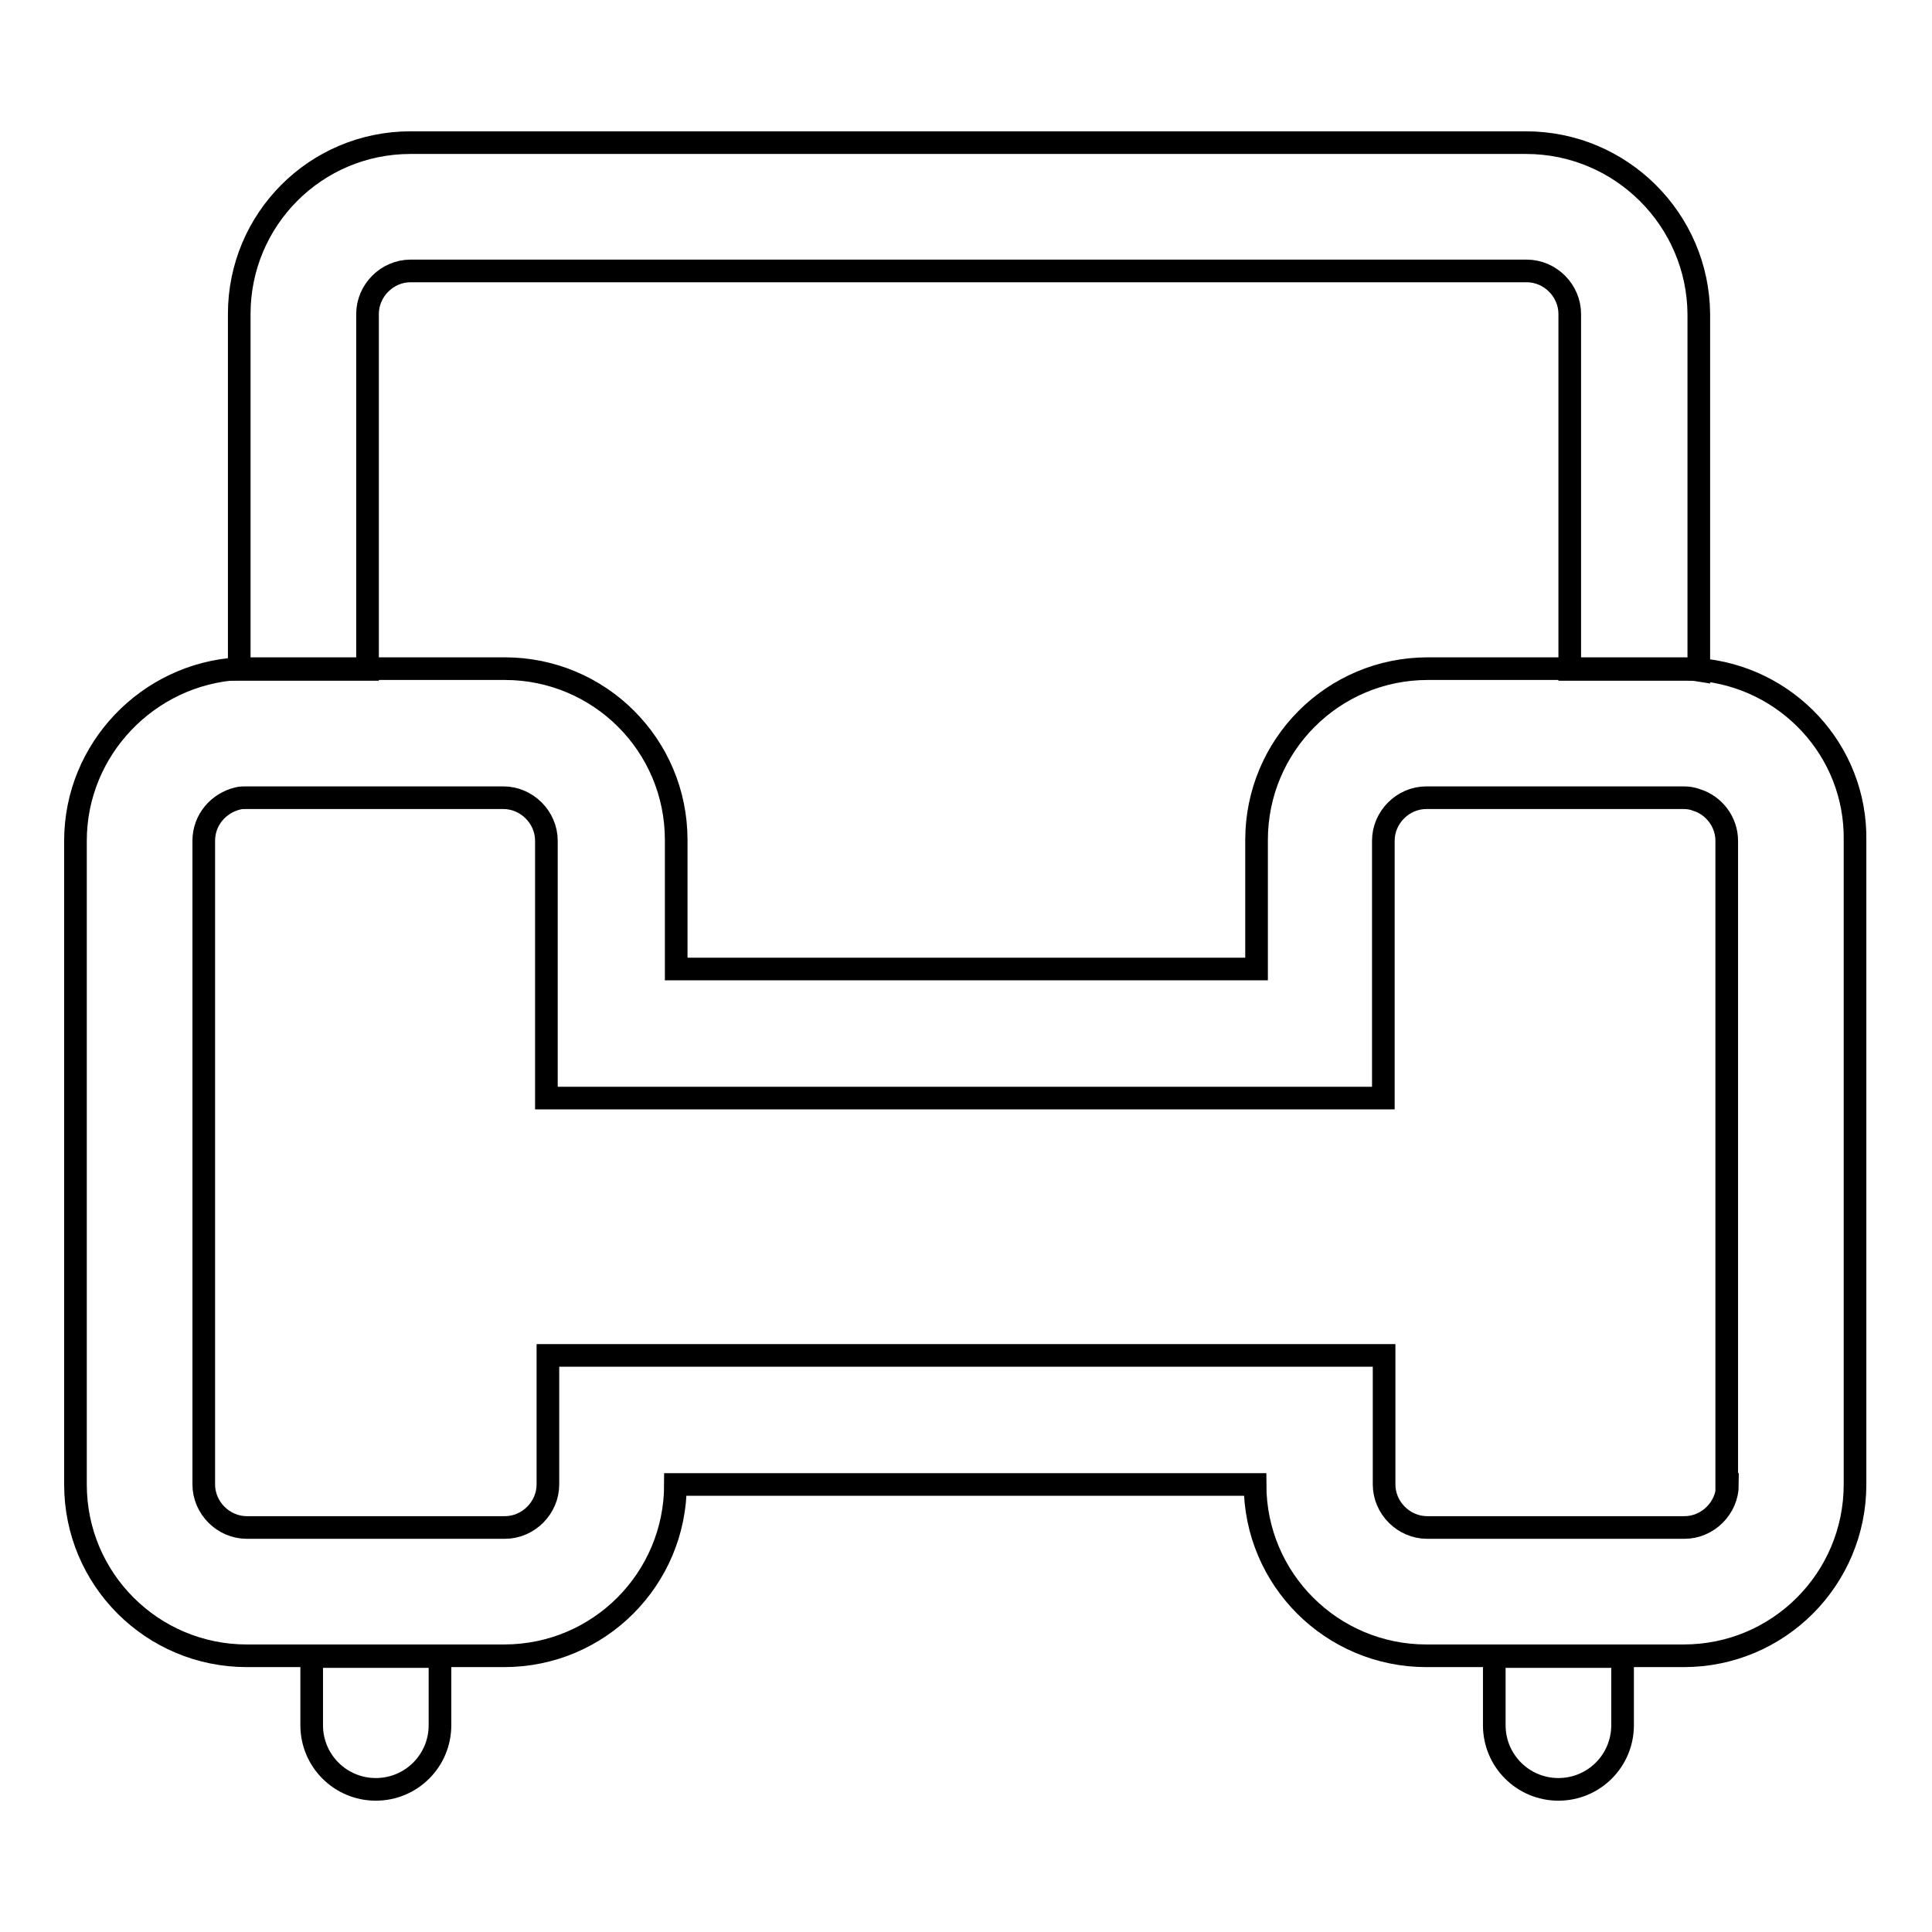
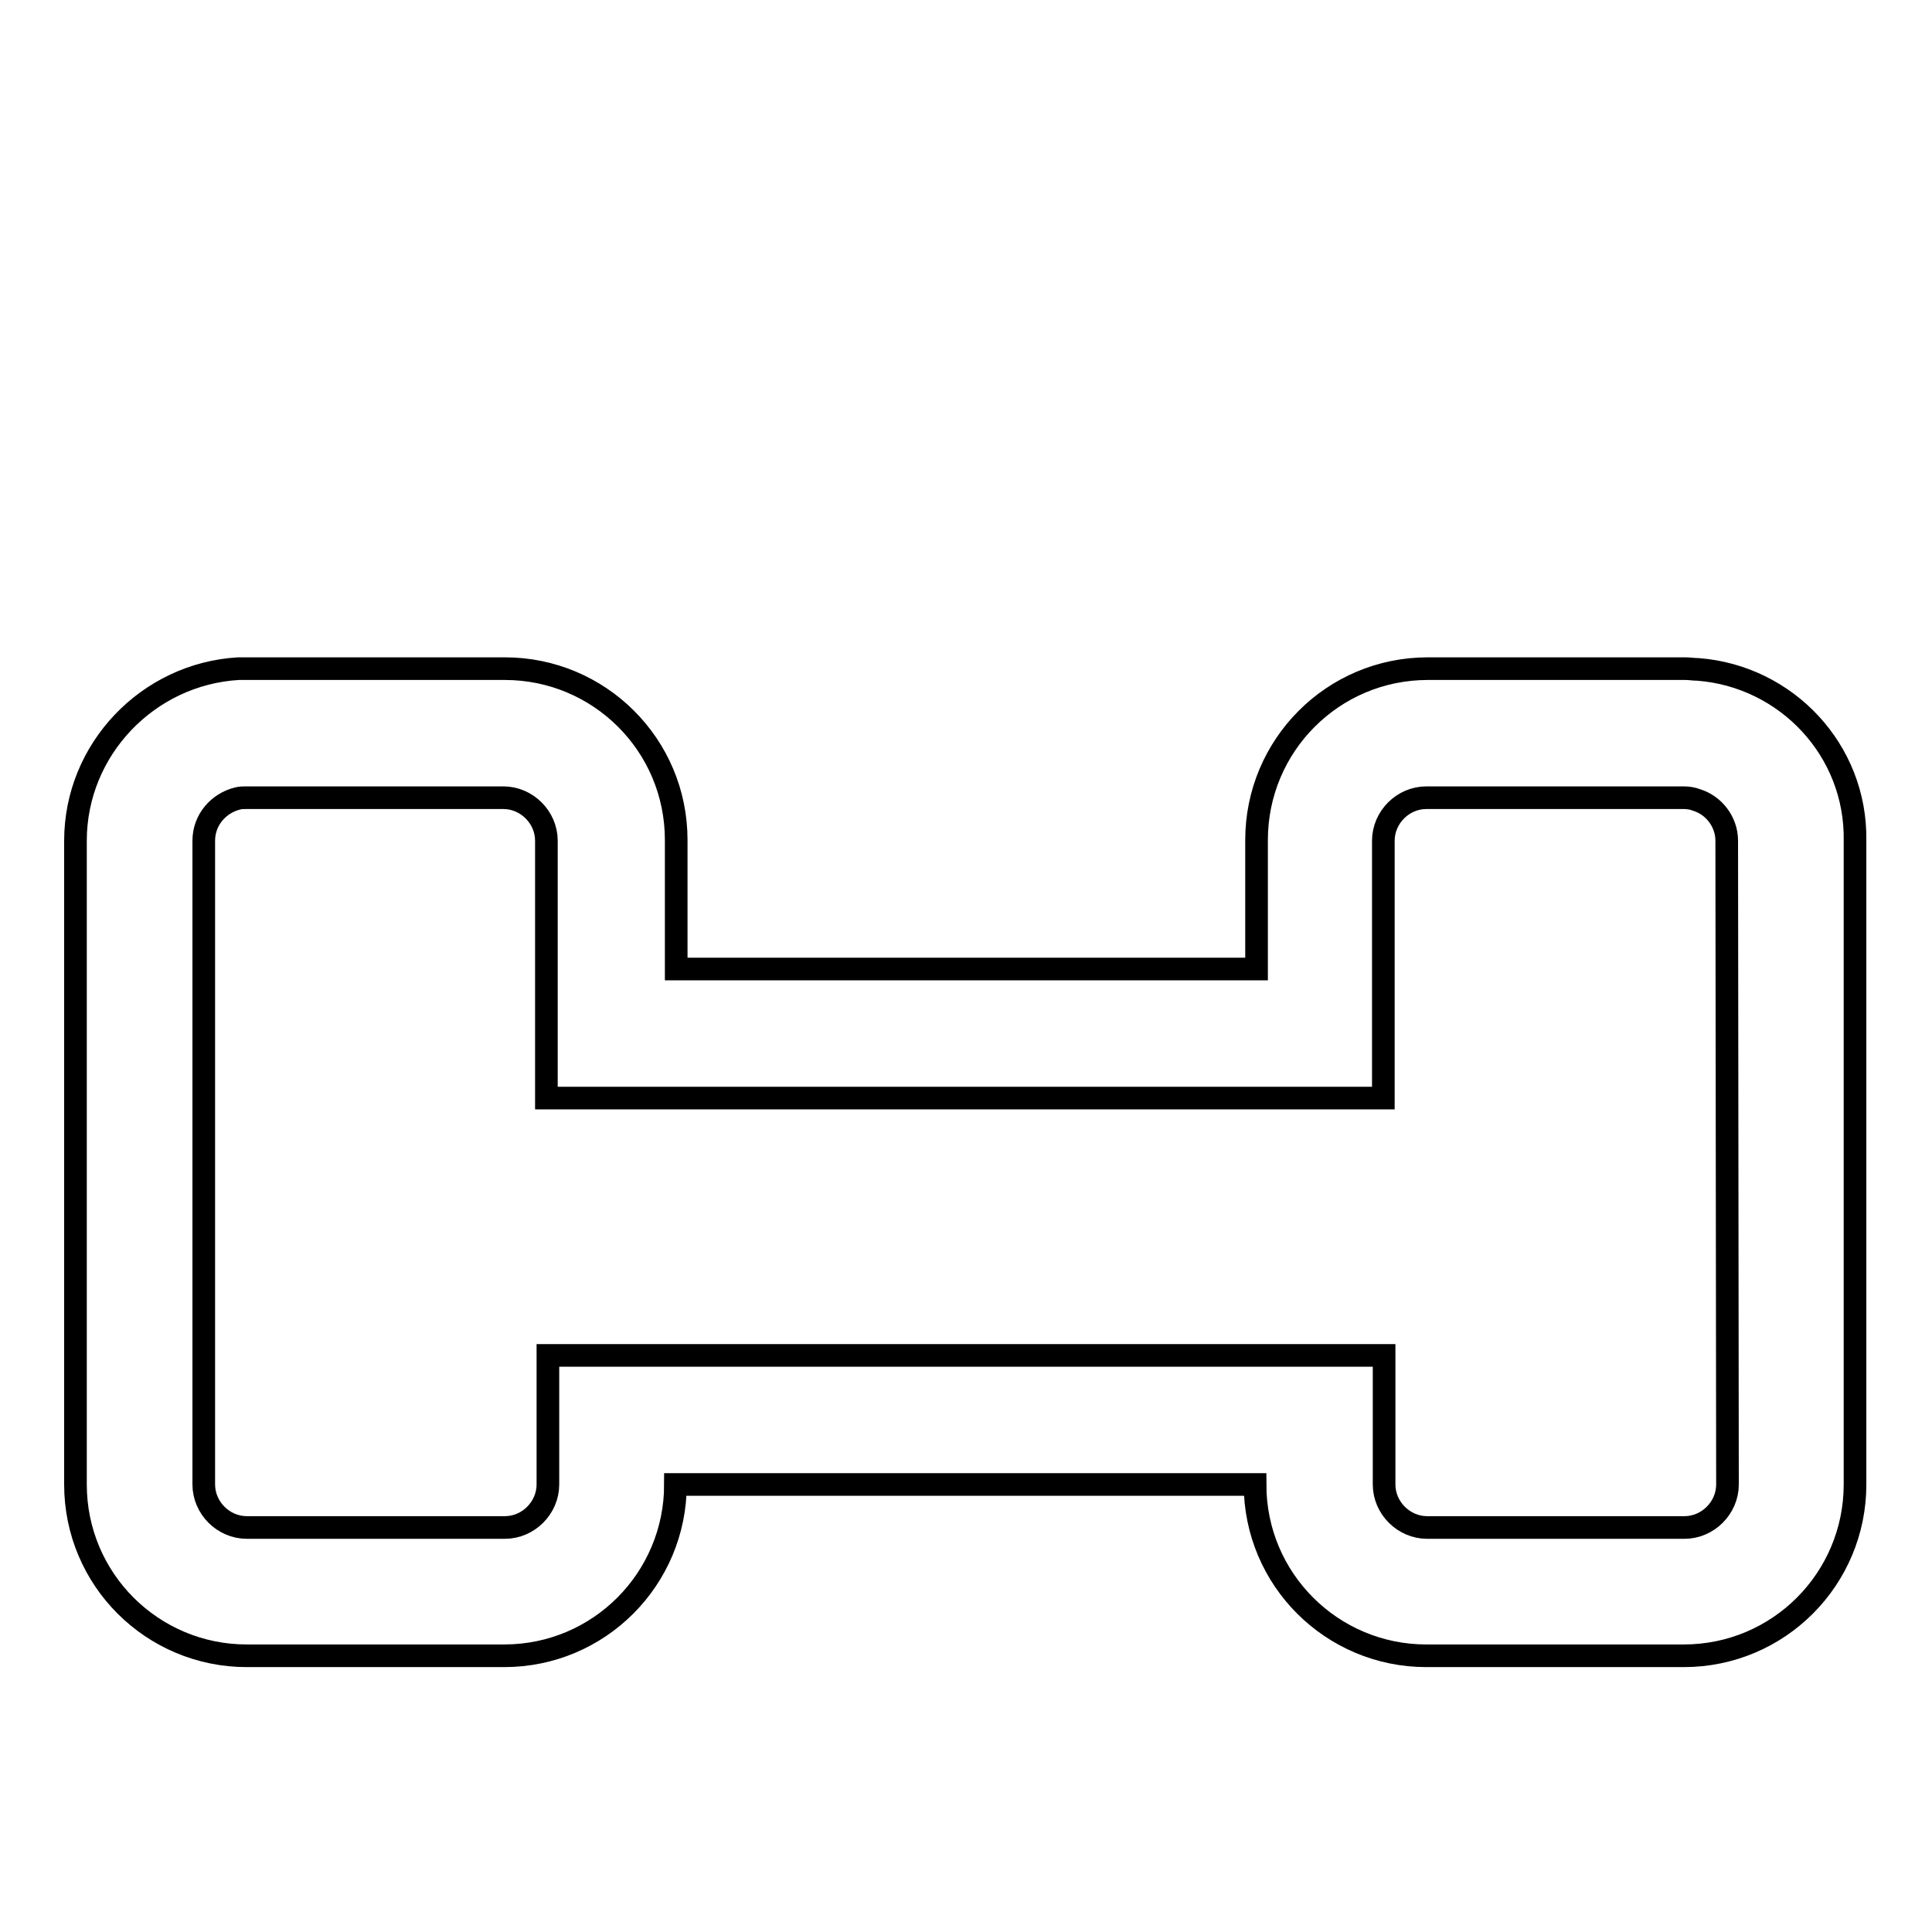
<svg xmlns="http://www.w3.org/2000/svg" version="1.1" x="0px" y="0px" viewBox="0 0 256 256" enable-background="new 0 0 256 256" xml:space="preserve">
  <g>
-     <path stroke-width="3" fill-opacity="0" stroke="#000000" d="M202.2,18.9H54.4c-12.6,0-22.7,10.2-22.7,22.7v47.1c0.4,0,0.8,0,1.1,0h15.9V41.6c0-3.1,2.6-5.7,5.7-5.7 h147.9c3.1,0,5.7,2.6,5.7,5.7v47.1h15.4c0.6,0,1.1,0,1.7,0.1V41.6C225,29.1,214.8,18.9,202.2,18.9z M215,219.5v9.1 c0,4.7-3.8,8.5-8.5,8.5c-4.7,0-8.5-3.8-8.5-8.5v-9.1H215z M58.3,219.5v9.1c0,4.7-3.8,8.5-8.5,8.5c-4.7,0-8.5-3.8-8.5-8.5v-9.1H58.3 z" />
-     <path stroke-width="3" fill-opacity="0" stroke="#000000" d="M225,88.7c-0.6,0-1.1-0.1-1.7-0.1h-34.1c-12.6,0-22.7,10.2-22.7,22.7v17.1H89.6v-17.1 c0-12.6-10.2-22.7-22.7-22.7H32.7c-0.4,0-0.8,0-1.1,0C19.6,89.3,10,99.3,10,111.4v85.3c0,12.6,10.2,22.7,22.7,22.7h34.1 c12.6,0,22.7-10.2,22.7-22.7h76.8c0,12.6,10.2,22.7,22.7,22.7h34.1c12.6,0,22.7-10.2,22.7-22.7v-85.3C246,99.4,236.7,89.6,225,88.7 z M228.9,196.7c0,3.1-2.6,5.7-5.7,5.7h-34.1c-3.1,0-5.7-2.6-5.7-5.7v-17.1H72.6v17.1c0,3.1-2.6,5.7-5.7,5.7H32.7 c-3.1,0-5.7-2.6-5.7-5.7v-85.3c0-2.8,2-5,4.5-5.6c0.4-0.1,0.7-0.1,1.1-0.1h34.1c3.1,0,5.7,2.6,5.7,5.7v34.1h110.9v-34.1 c0-3.1,2.6-5.7,5.7-5.7h34.1c0.6,0,1.2,0.1,1.7,0.3c2.3,0.7,4,2.9,4,5.4V196.7z" />
+     <path stroke-width="3" fill-opacity="0" stroke="#000000" d="M225,88.7c-0.6,0-1.1-0.1-1.7-0.1h-34.1c-12.6,0-22.7,10.2-22.7,22.7v17.1H89.6v-17.1 c0-12.6-10.2-22.7-22.7-22.7H32.7c-0.4,0-0.8,0-1.1,0C19.6,89.3,10,99.3,10,111.4v85.3c0,12.6,10.2,22.7,22.7,22.7h34.1 c12.6,0,22.7-10.2,22.7-22.7h76.8c0,12.6,10.2,22.7,22.7,22.7h34.1c12.6,0,22.7-10.2,22.7-22.7v-85.3C246,99.4,236.7,89.6,225,88.7 z M228.9,196.7c0,3.1-2.6,5.7-5.7,5.7h-34.1c-3.1,0-5.7-2.6-5.7-5.7v-17.1H72.6v17.1c0,3.1-2.6,5.7-5.7,5.7H32.7 c-3.1,0-5.7-2.6-5.7-5.7v-85.3c0-2.8,2-5,4.5-5.6c0.4-0.1,0.7-0.1,1.1-0.1h34.1c3.1,0,5.7,2.6,5.7,5.7v34.1h110.9v-34.1 c0-3.1,2.6-5.7,5.7-5.7h34.1c0.6,0,1.2,0.1,1.7,0.3c2.3,0.7,4,2.9,4,5.4z" />
  </g>
</svg>